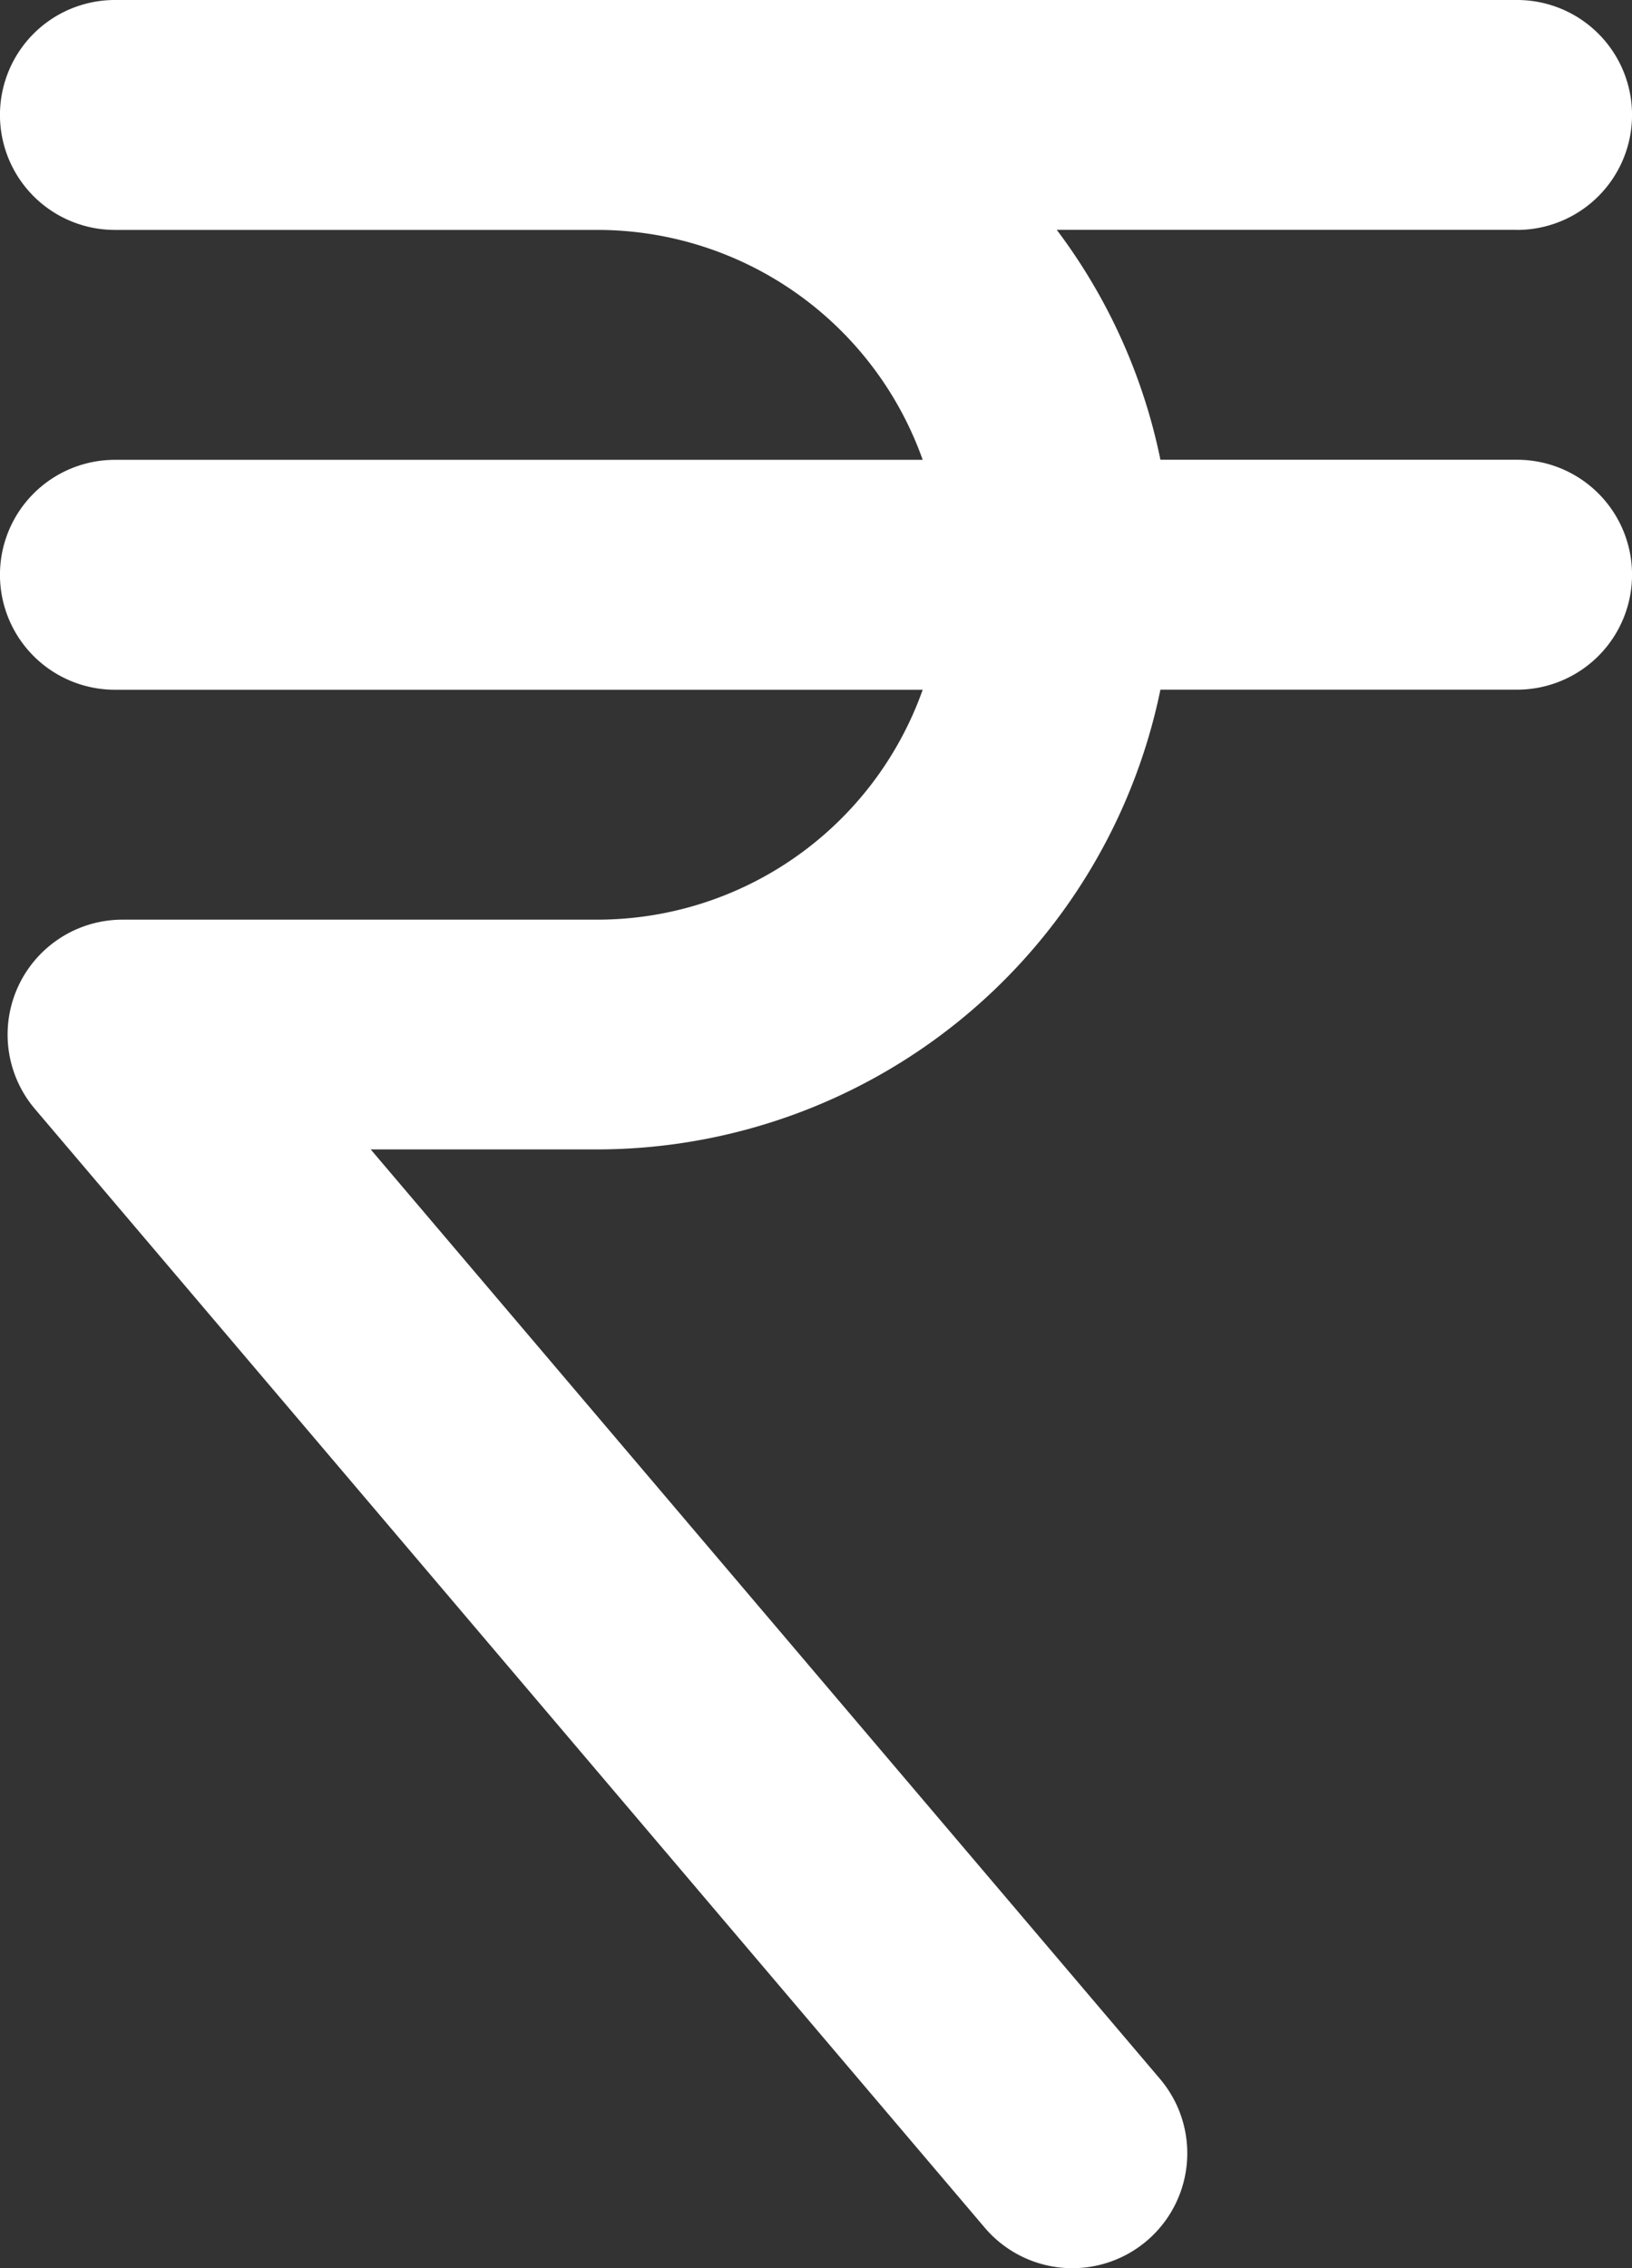
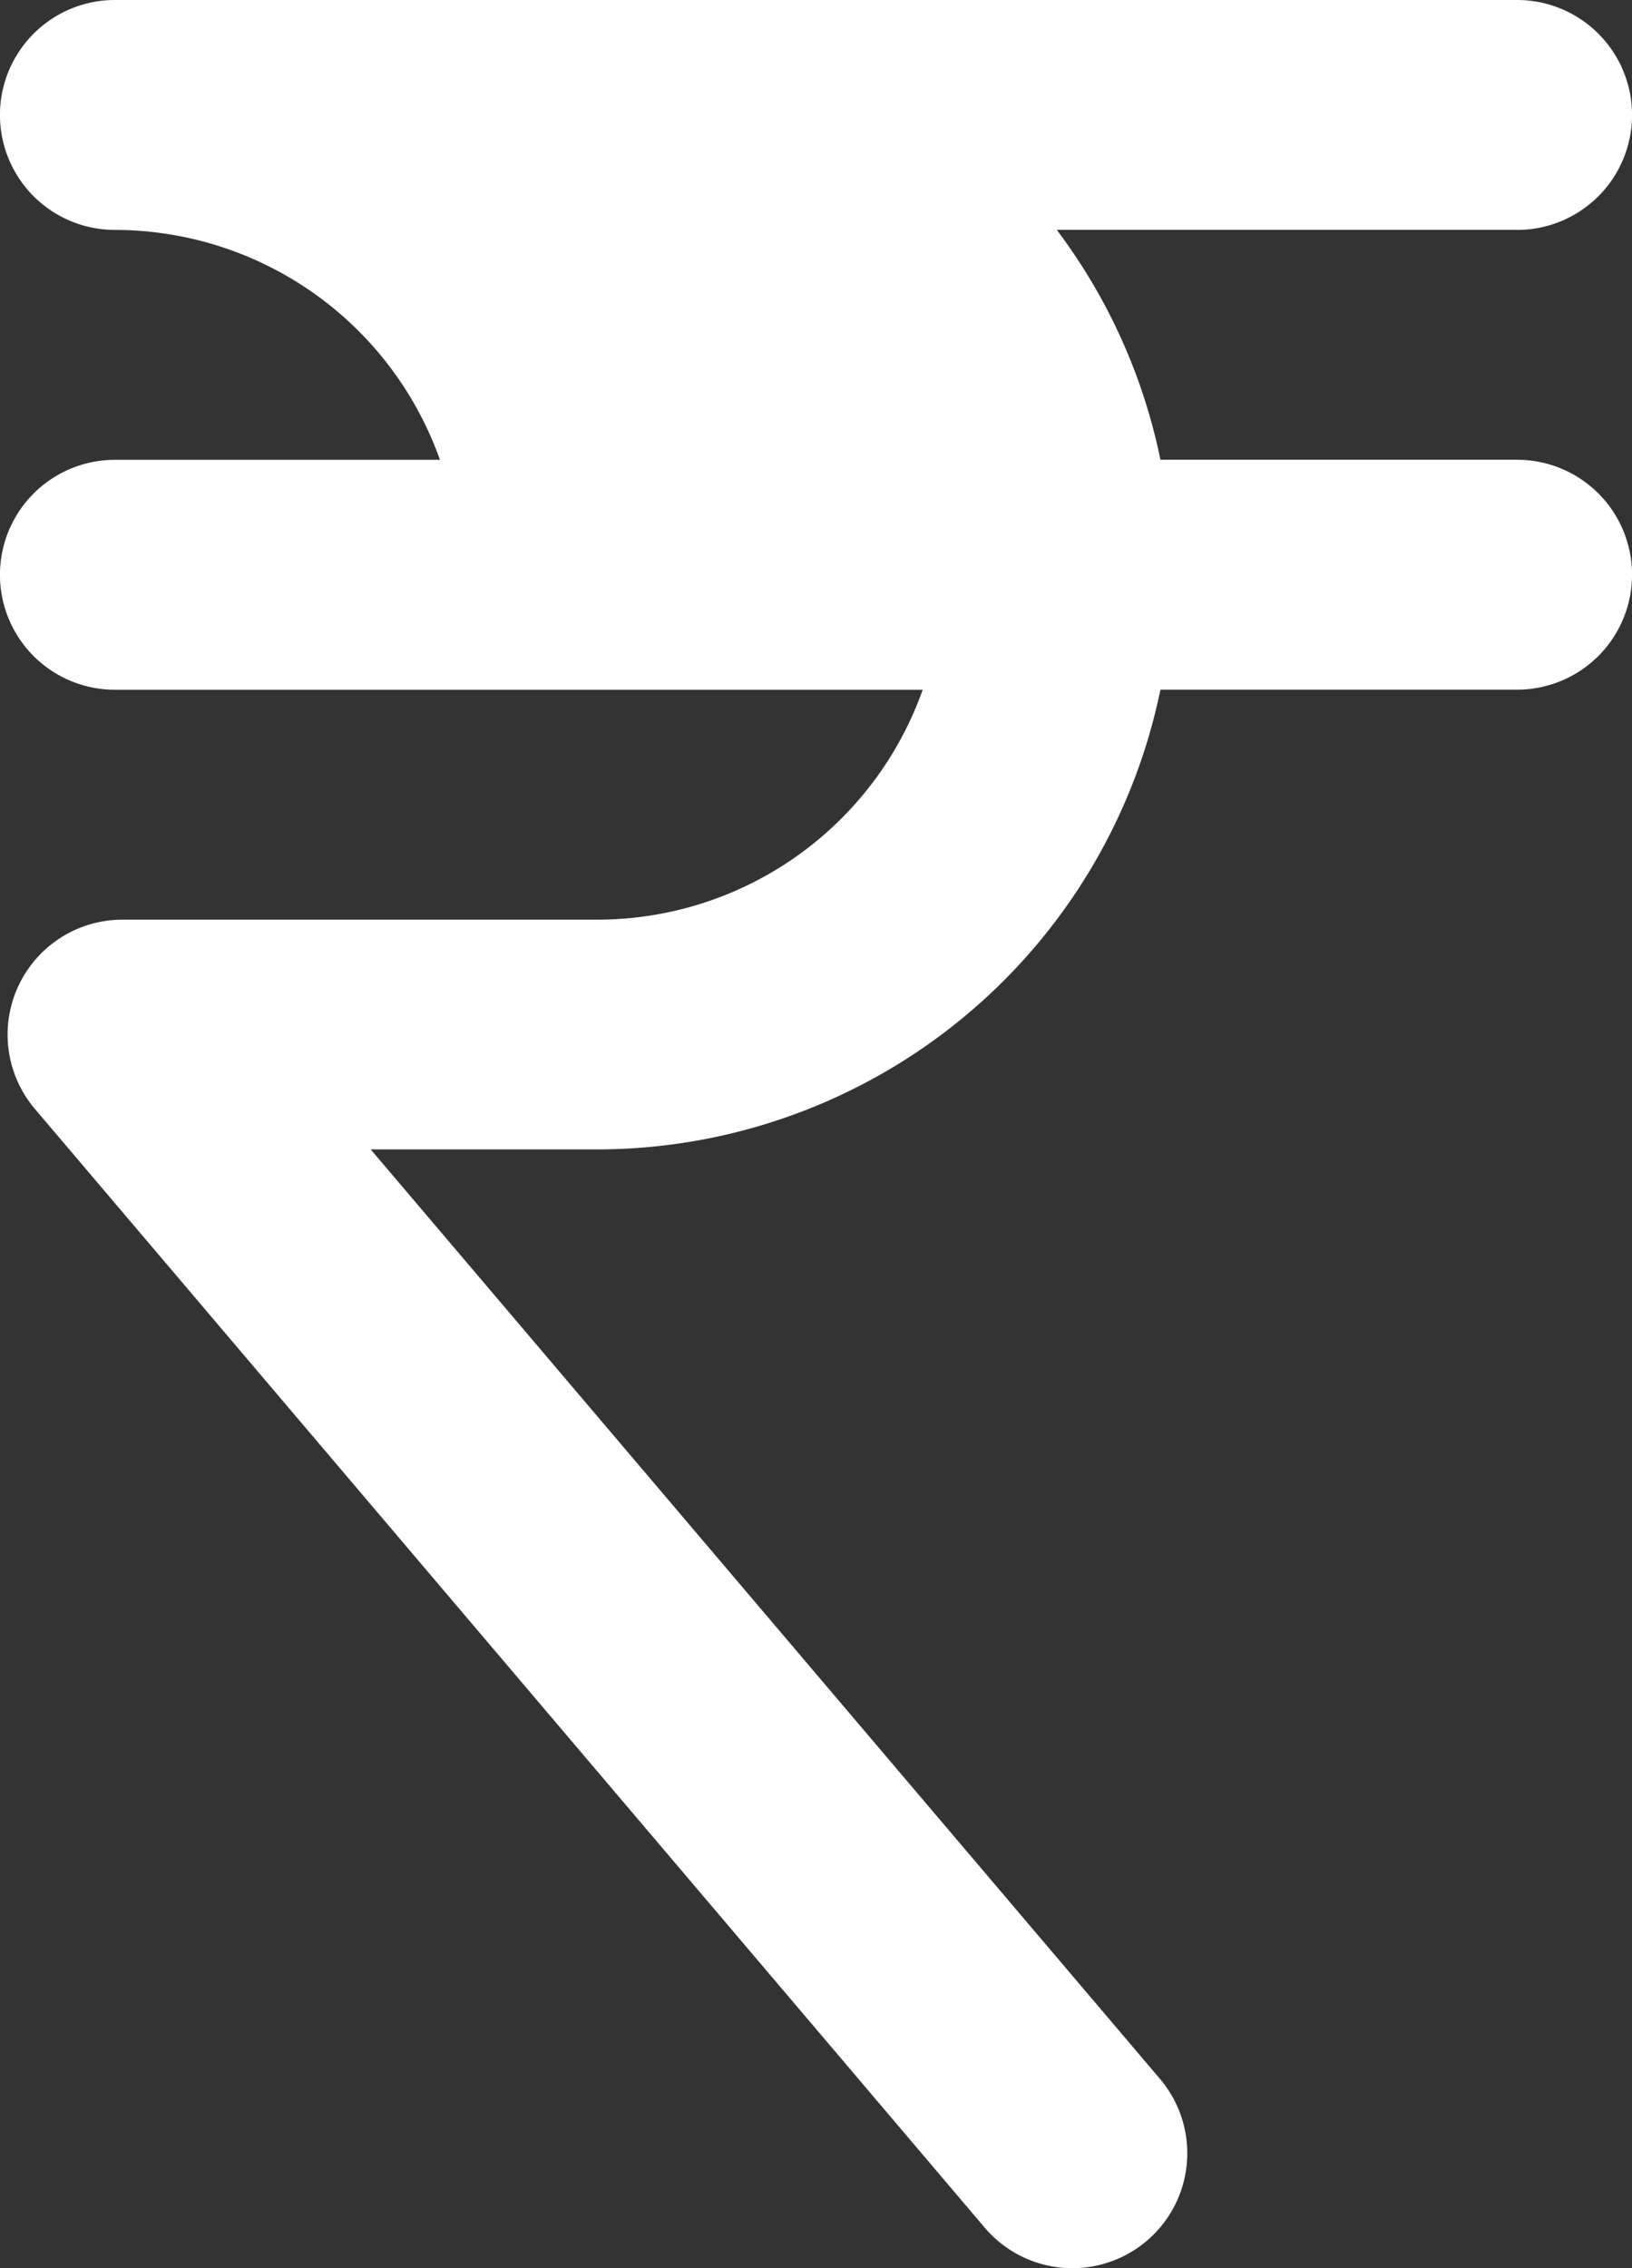
<svg xmlns="http://www.w3.org/2000/svg" width="21.048" height="29.25" viewBox="0 0 21.048 29.25">
  <rect x="0" y="0" width="21.048" height="29.25" fill="#333333" stroke="none" />
-   <path id="Path_76" data-name="Path 76" d="M169.066,130.965a1.482,1.482,0,1,0,0-2.965H150.982a1.482,1.482,0,1,0,0,2.965h6.226a4.454,4.454,0,0,1,4.192,2.965H150.982a1.482,1.482,0,1,0,0,2.965H161.4a4.454,4.454,0,0,1-4.192,2.965h-6.127a1.482,1.482,0,0,0-1.13,2.442L162.2,156.728a1.482,1.482,0,1,0,2.26-1.919l-10.179-11.986h2.923a7.424,7.424,0,0,0,7.262-5.929h4.6a1.482,1.482,0,0,0,0-2.965h-4.6a7.382,7.382,0,0,0-1.337-2.965h5.933Z" transform="translate(-149.5 -128)" fill="#fff" />
+   <path id="Path_76" data-name="Path 76" d="M169.066,130.965a1.482,1.482,0,1,0,0-2.965H150.982a1.482,1.482,0,1,0,0,2.965a4.454,4.454,0,0,1,4.192,2.965H150.982a1.482,1.482,0,1,0,0,2.965H161.4a4.454,4.454,0,0,1-4.192,2.965h-6.127a1.482,1.482,0,0,0-1.13,2.442L162.2,156.728a1.482,1.482,0,1,0,2.26-1.919l-10.179-11.986h2.923a7.424,7.424,0,0,0,7.262-5.929h4.6a1.482,1.482,0,0,0,0-2.965h-4.6a7.382,7.382,0,0,0-1.337-2.965h5.933Z" transform="translate(-149.5 -128)" fill="#fff" />
</svg>